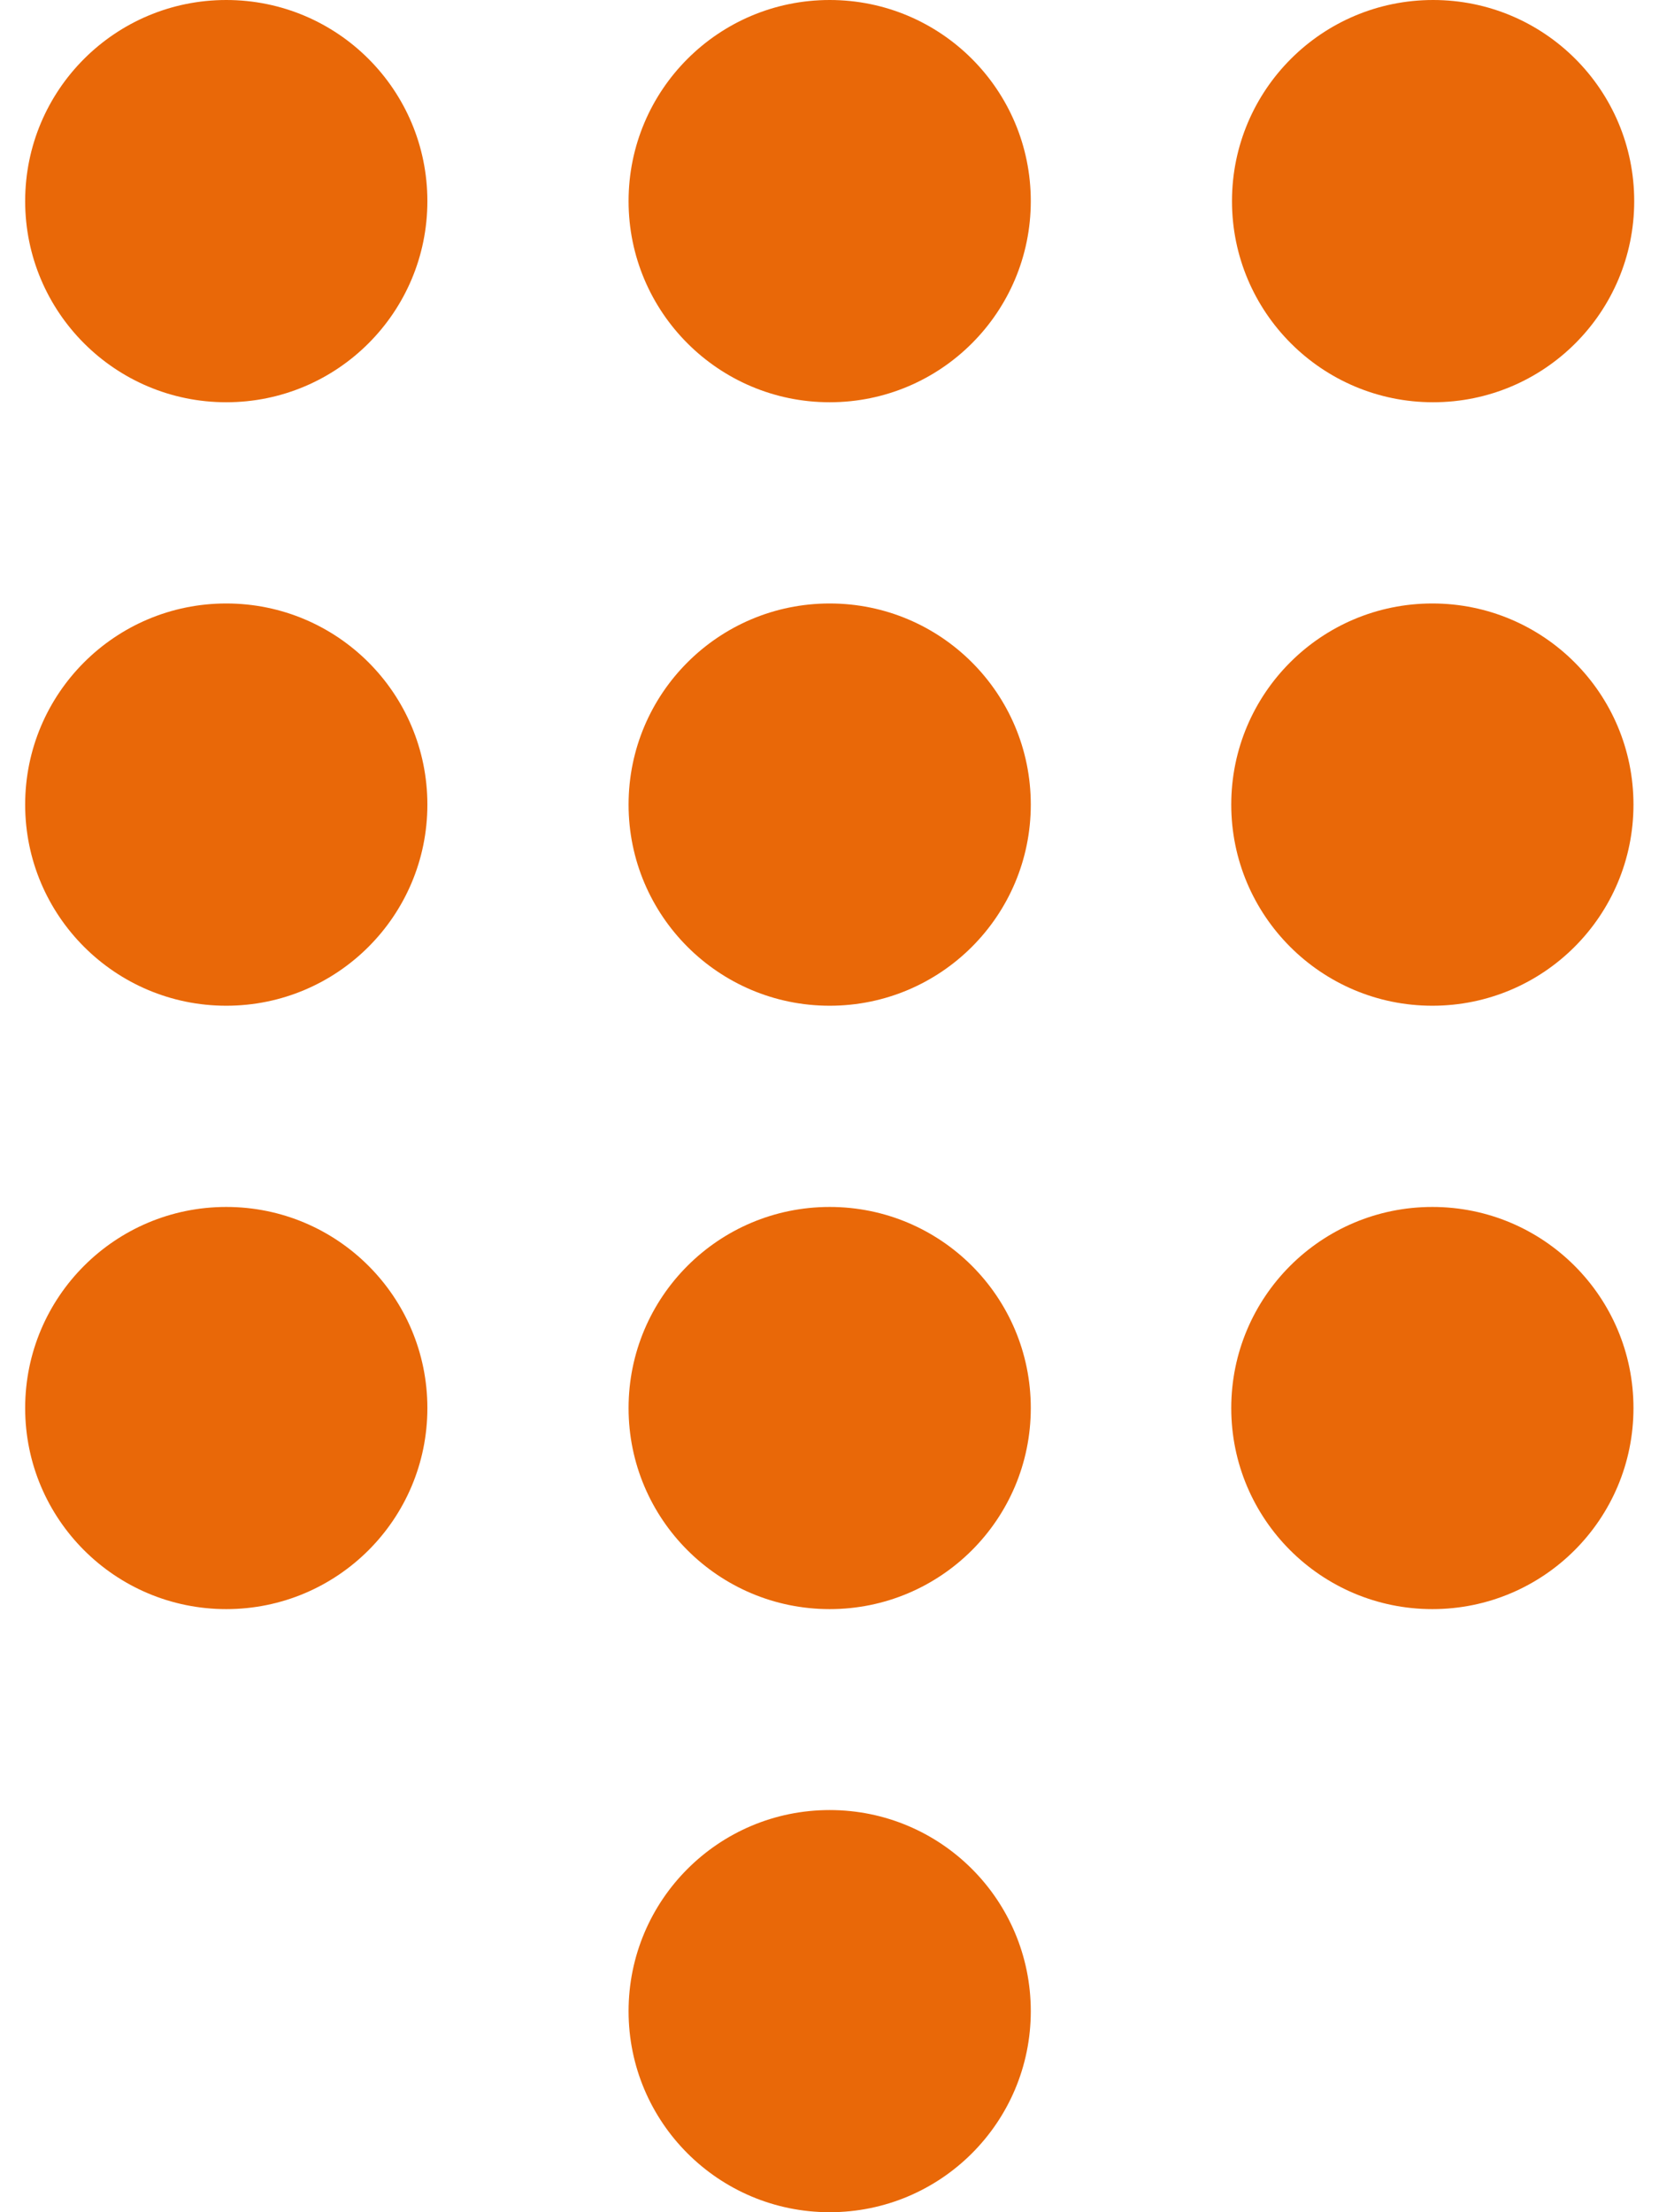
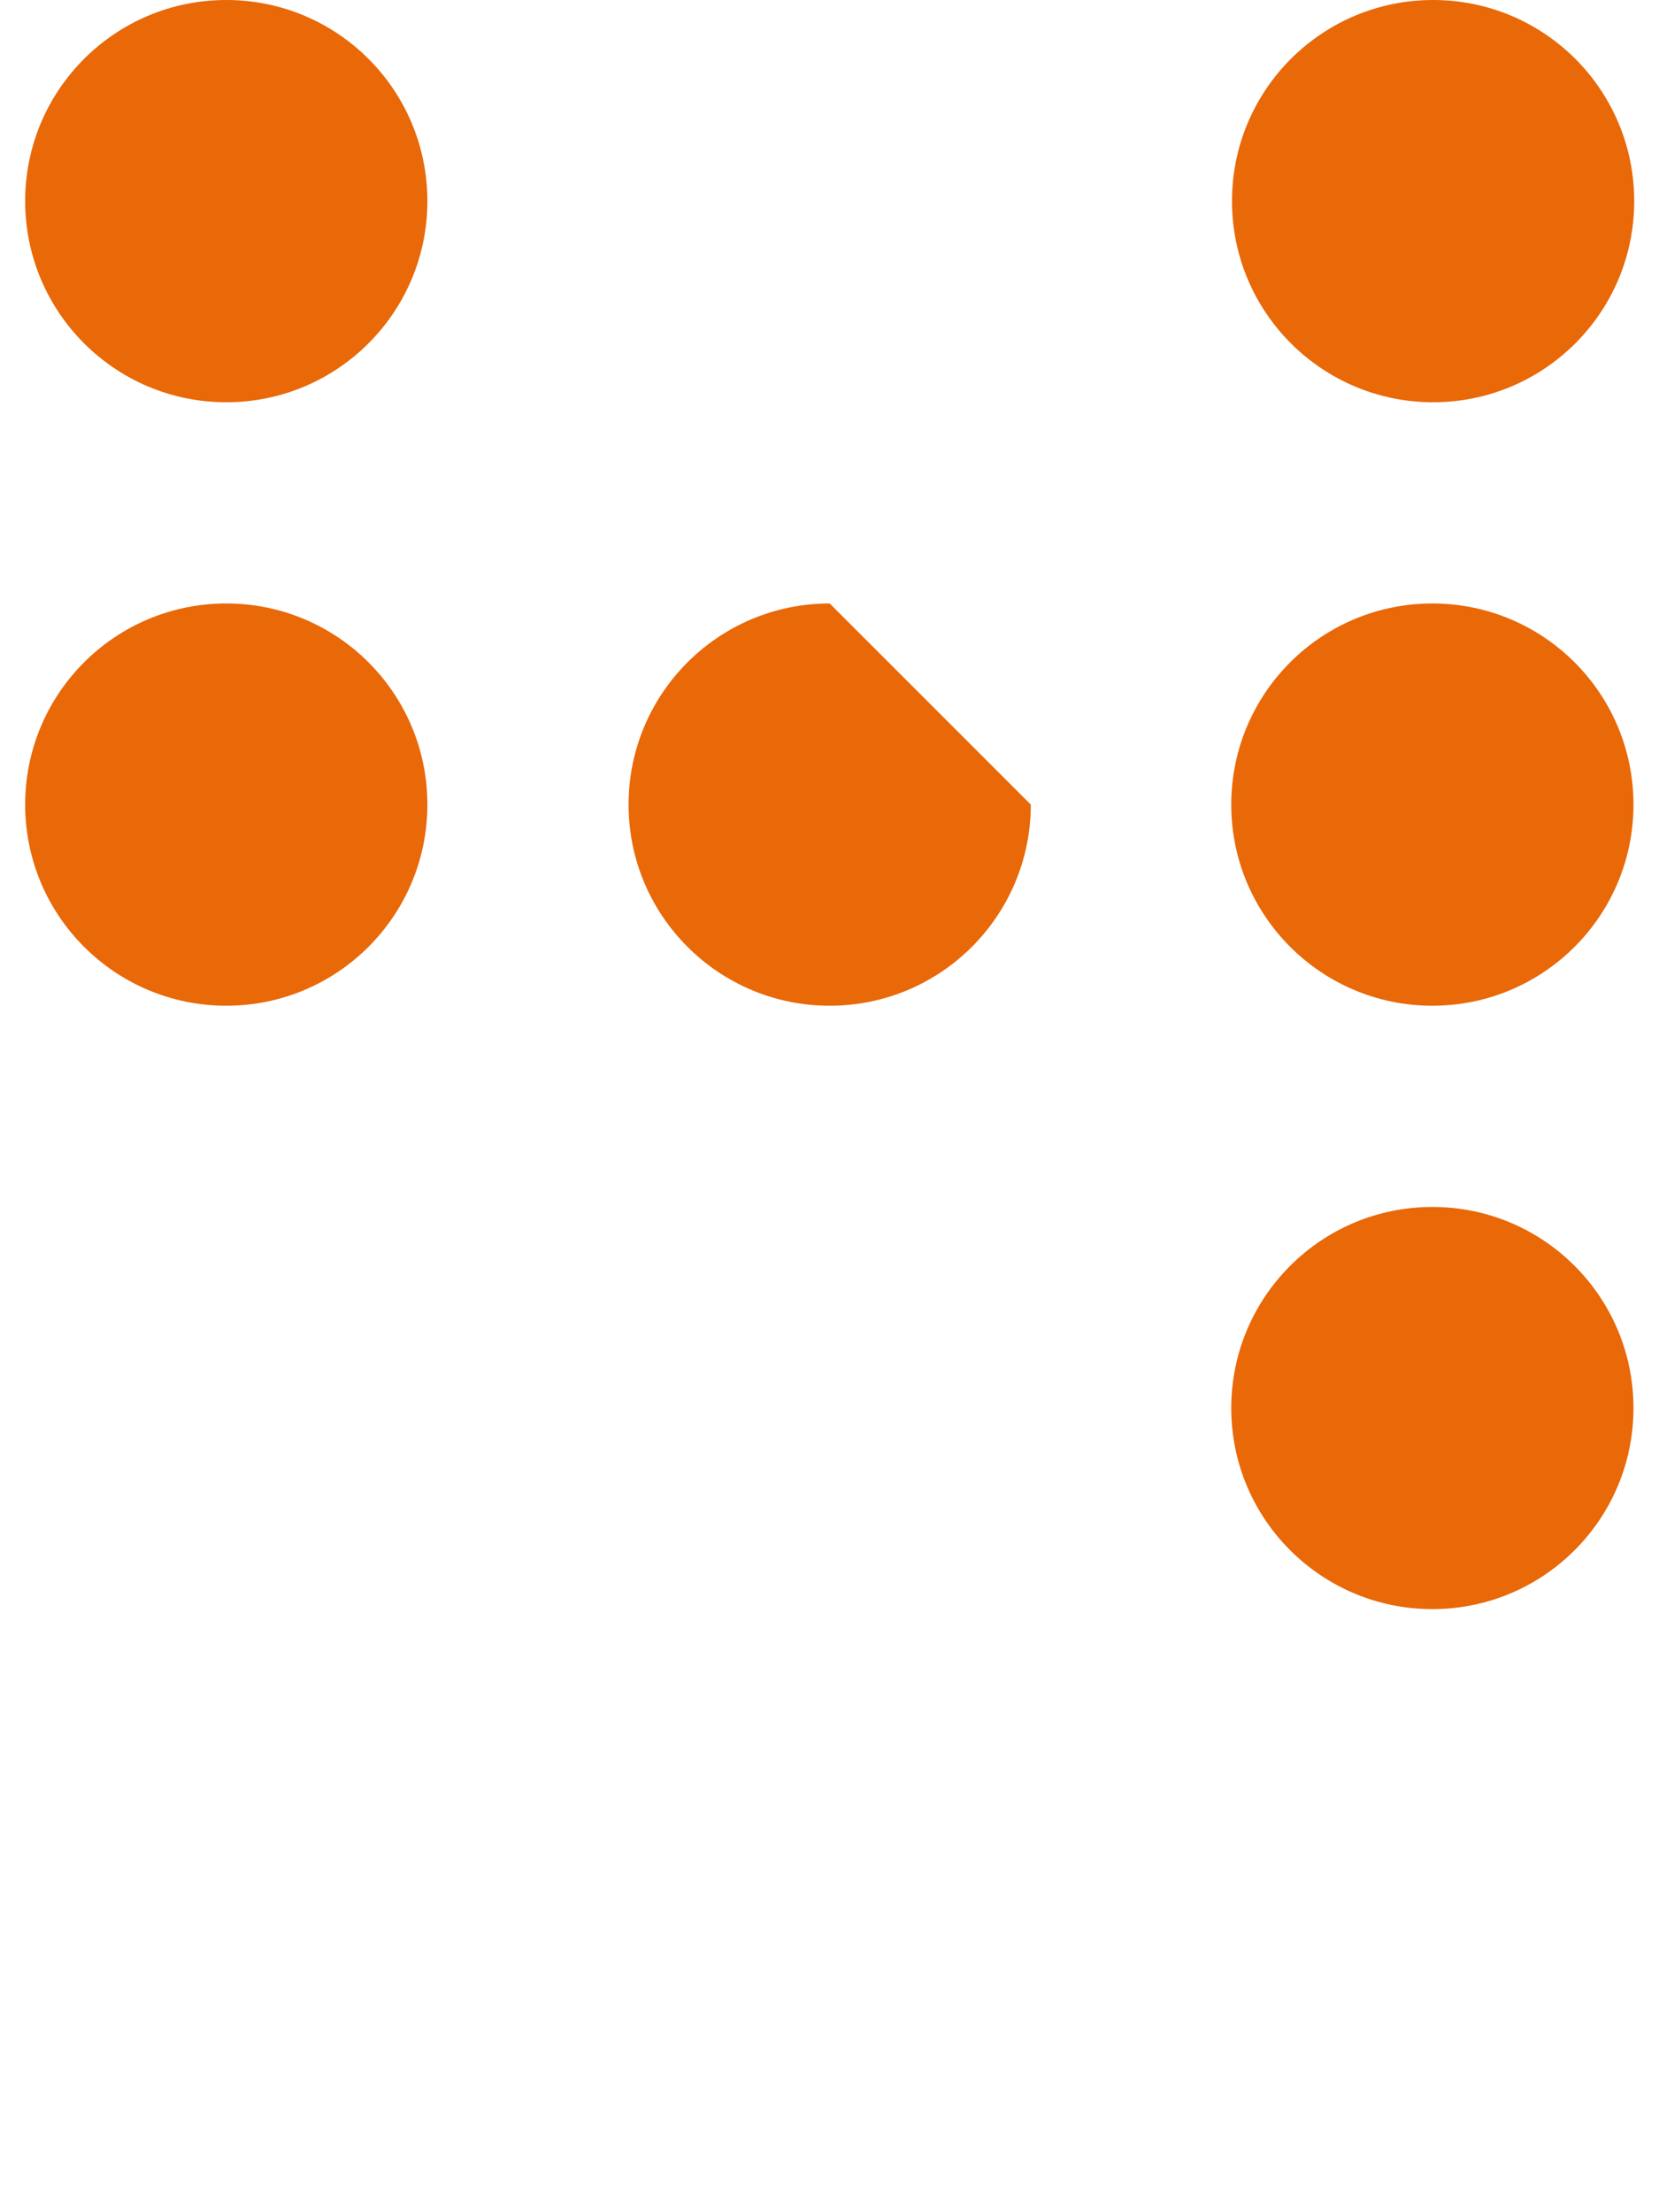
<svg xmlns="http://www.w3.org/2000/svg" width="18" height="24" viewBox="0 0 18 24" fill="none">
  <path d="M15.549 4.364C16.755 4.364 17.731 3.387 17.731 2.182C17.731 0.976 16.755 0 15.549 0C14.344 0 13.367 0.976 13.367 2.182C13.367 3.387 14.344 4.364 15.549 4.364Z" fill="#E96808" />
  <path d="M2.455 6.547C1.25 6.547 0.273 7.523 0.273 8.729C0.273 9.934 1.25 10.911 2.455 10.911C3.661 10.911 4.637 9.934 4.637 8.729C4.637 7.523 3.661 6.547 2.455 6.547Z" fill="#E96808" />
  <path d="M2.455 0C1.25 0 0.273 0.976 0.273 2.182C0.273 3.387 1.25 4.364 2.455 4.364C3.661 4.364 4.637 3.387 4.637 2.182C4.637 0.976 3.661 0 2.455 0Z" fill="#E96808" />
-   <path d="M2.455 13.094C1.25 13.094 0.273 14.07 0.273 15.276C0.273 16.481 1.25 17.457 2.455 17.457C3.661 17.457 4.637 16.481 4.637 15.276C4.637 14.07 3.661 13.094 2.455 13.094Z" fill="#E96808" />
-   <path d="M9.002 19.637C7.797 19.637 6.82 20.613 6.82 21.819C6.82 23.024 7.797 24 9.002 24C10.208 24 11.184 23.024 11.184 21.819C11.184 20.613 10.208 19.637 9.002 19.637Z" fill="#E96808" />
  <path d="M15.541 6.547C14.336 6.547 13.359 7.523 13.359 8.729C13.359 9.934 14.336 10.911 15.541 10.911C16.747 10.911 17.723 9.934 17.723 8.729C17.723 7.523 16.747 6.547 15.541 6.547Z" fill="#E96808" />
-   <path d="M9.002 13.094C7.797 13.094 6.82 14.07 6.82 15.276C6.82 16.481 7.797 17.457 9.002 17.457C10.208 17.457 11.184 16.481 11.184 15.276C11.184 14.07 10.208 13.094 9.002 13.094Z" fill="#E96808" />
  <path d="M15.541 13.094C14.336 13.094 13.359 14.07 13.359 15.276C13.359 16.481 14.336 17.457 15.541 17.457C16.747 17.457 17.723 16.481 17.723 15.276C17.723 14.07 16.747 13.094 15.541 13.094Z" fill="#E96808" />
-   <path d="M9.002 6.547C7.797 6.547 6.82 7.523 6.82 8.729C6.82 9.934 7.797 10.911 9.002 10.911C10.208 10.911 11.184 9.934 11.184 8.729C11.184 7.523 10.208 6.547 9.002 6.547Z" fill="#E96808" />
-   <path d="M9.002 0C7.797 0 6.82 0.976 6.82 2.182C6.82 3.387 7.797 4.364 9.002 4.364C10.208 4.364 11.184 3.387 11.184 2.182C11.184 0.976 10.208 0 9.002 0Z" fill="#E96808" />
+   <path d="M9.002 6.547C7.797 6.547 6.82 7.523 6.82 8.729C6.82 9.934 7.797 10.911 9.002 10.911C10.208 10.911 11.184 9.934 11.184 8.729Z" fill="#E96808" />
</svg>